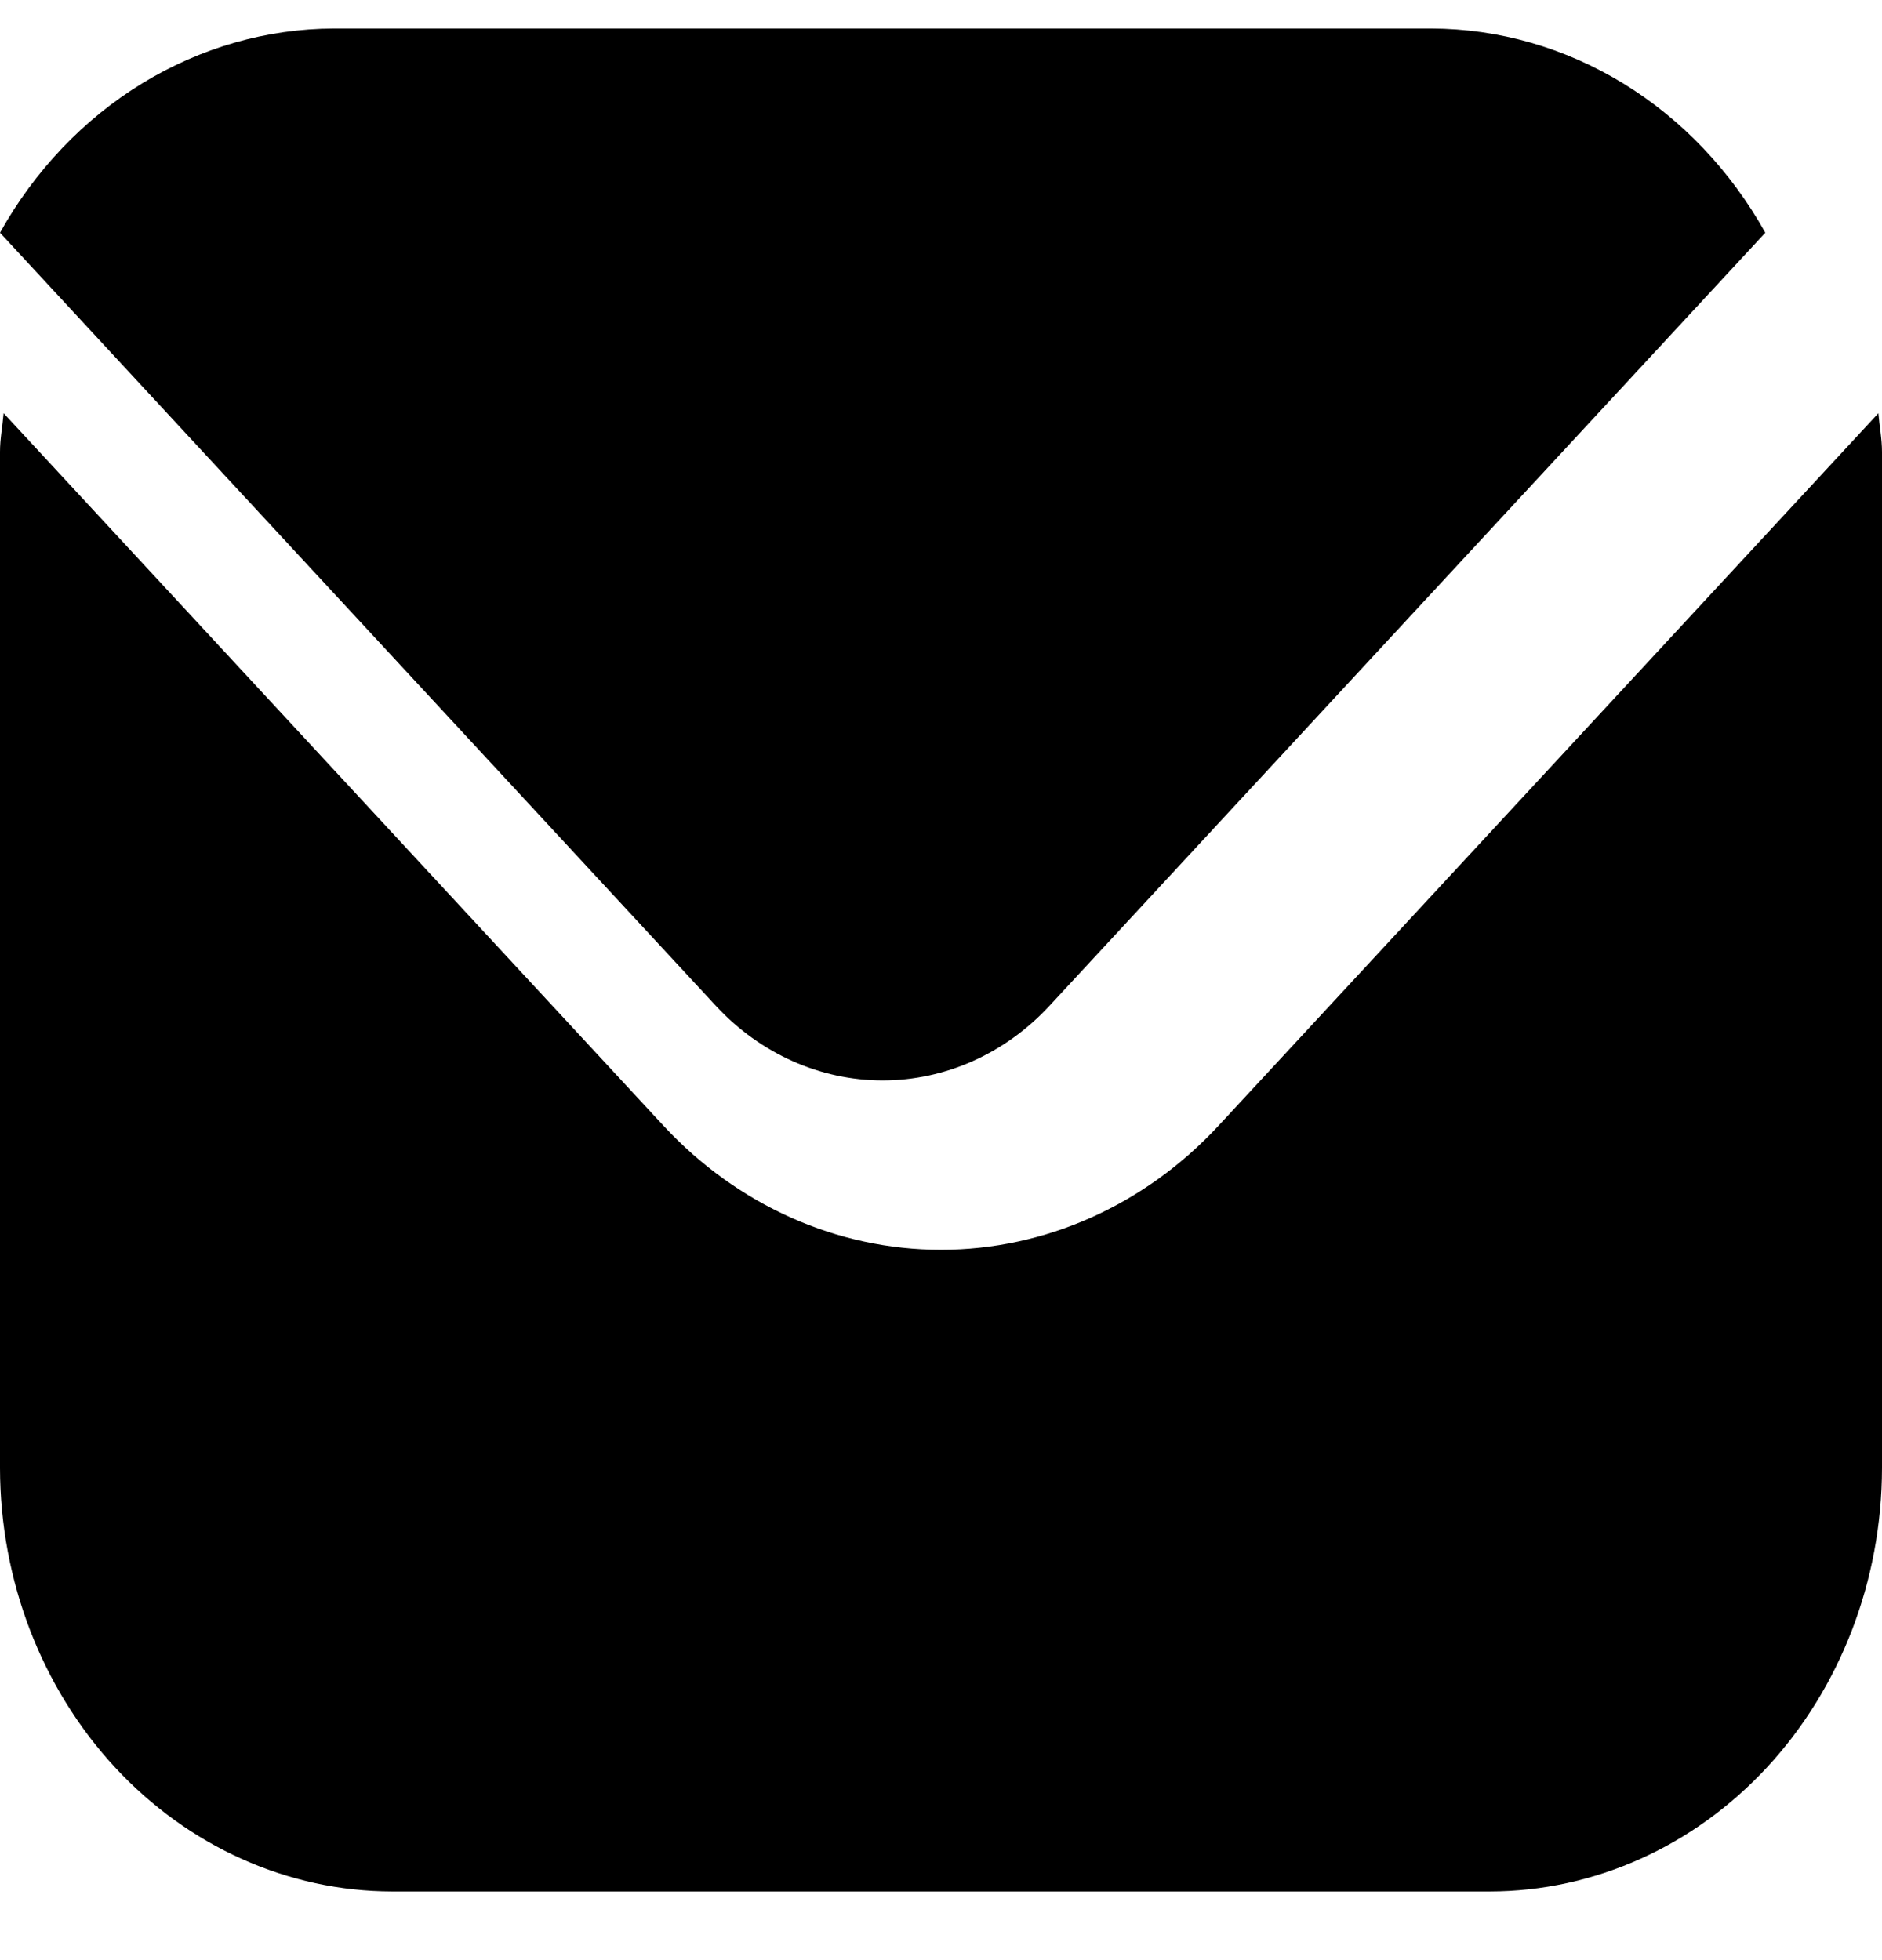
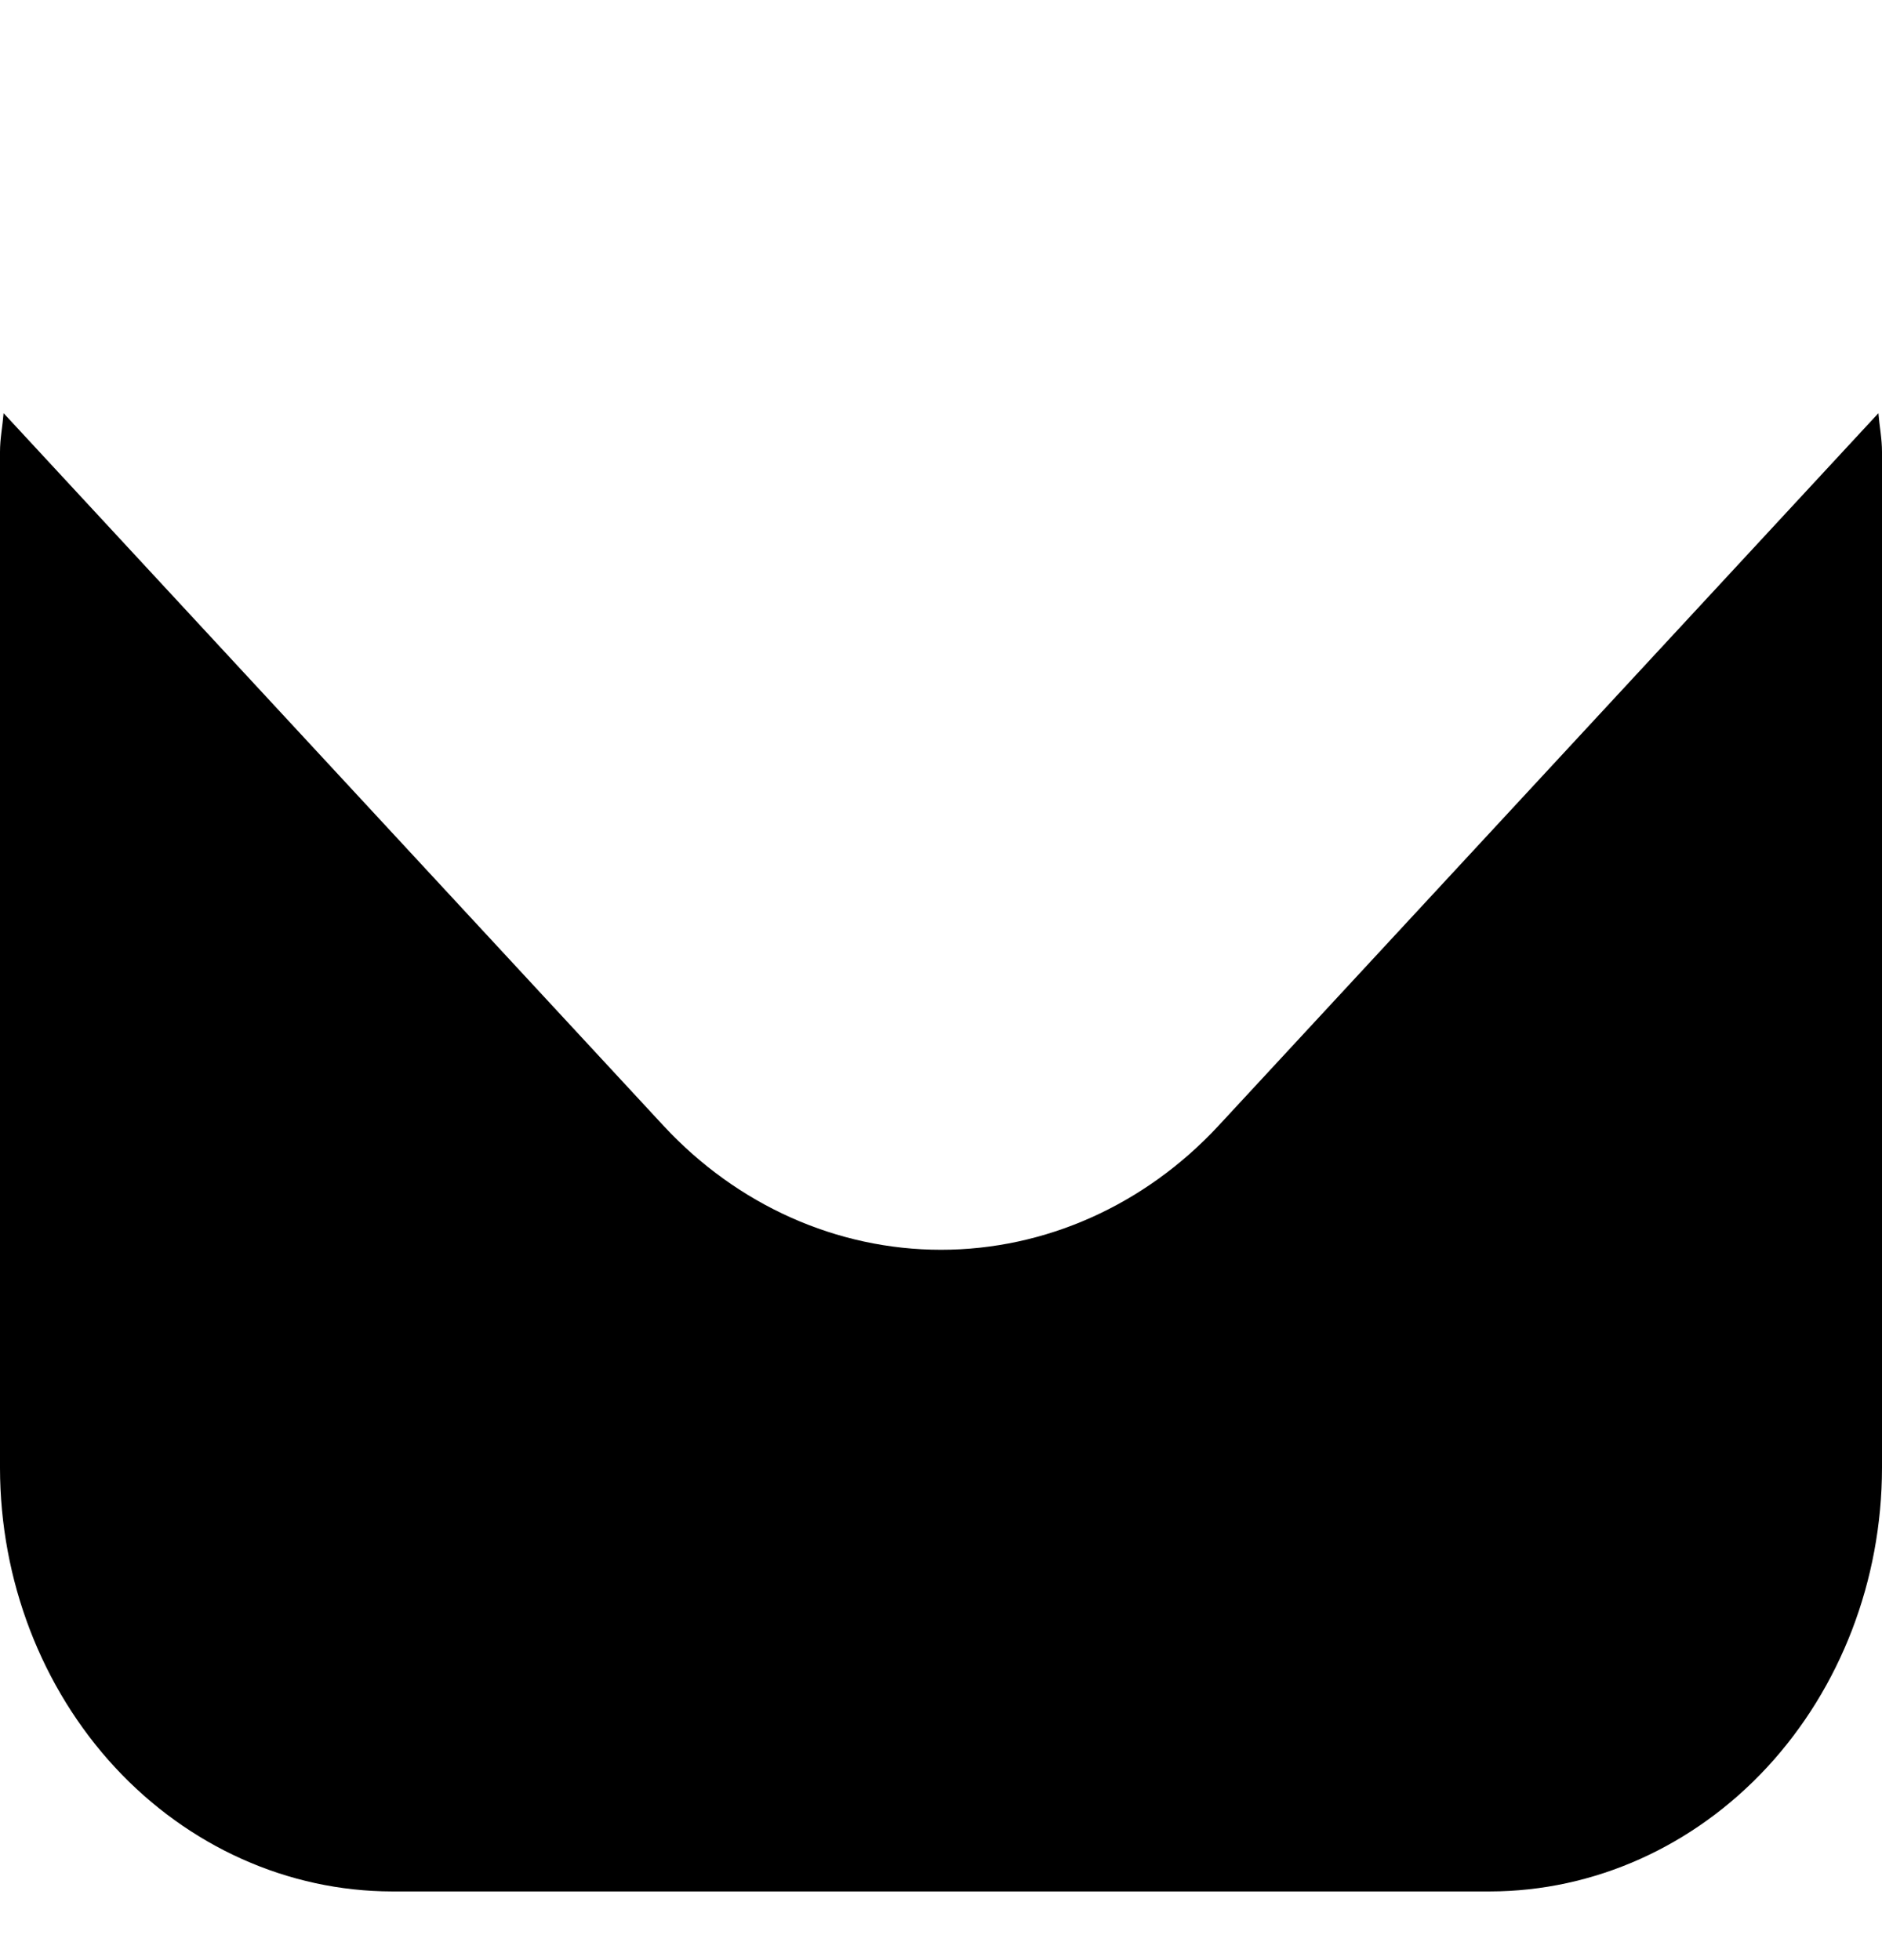
<svg xmlns="http://www.w3.org/2000/svg" width="24" height="25" viewBox="0 0 24 25" fill="none">
  <path d="M23.954 5.27L15.536 14.361C14.597 15.372 13.326 15.94 12 15.94C10.674 15.94 9.403 15.372 8.464 14.361L0.046 5.27C0.032 5.44 0 5.595 0 5.764V18.724C0.002 20.156 0.529 21.528 1.466 22.541C2.404 23.553 3.674 24.122 5 24.124H19C20.326 24.122 21.596 23.553 22.534 22.541C23.471 21.528 23.998 20.156 24 18.724V5.764C24 5.595 23.968 5.44 23.954 5.27Z" fill="black" />
-   <path d="M13.378 12.834L22.512 2.968C22.07 2.176 21.445 1.52 20.7 1.064C19.954 0.608 19.113 0.367 18.256 0.364H4.256C3.399 0.367 2.558 0.608 1.812 1.064C1.067 1.52 0.442 2.176 0 2.968L9.134 12.834C9.698 13.44 10.461 13.78 11.256 13.78C12.051 13.78 12.814 13.44 13.378 12.834Z" fill="black" />
</svg>